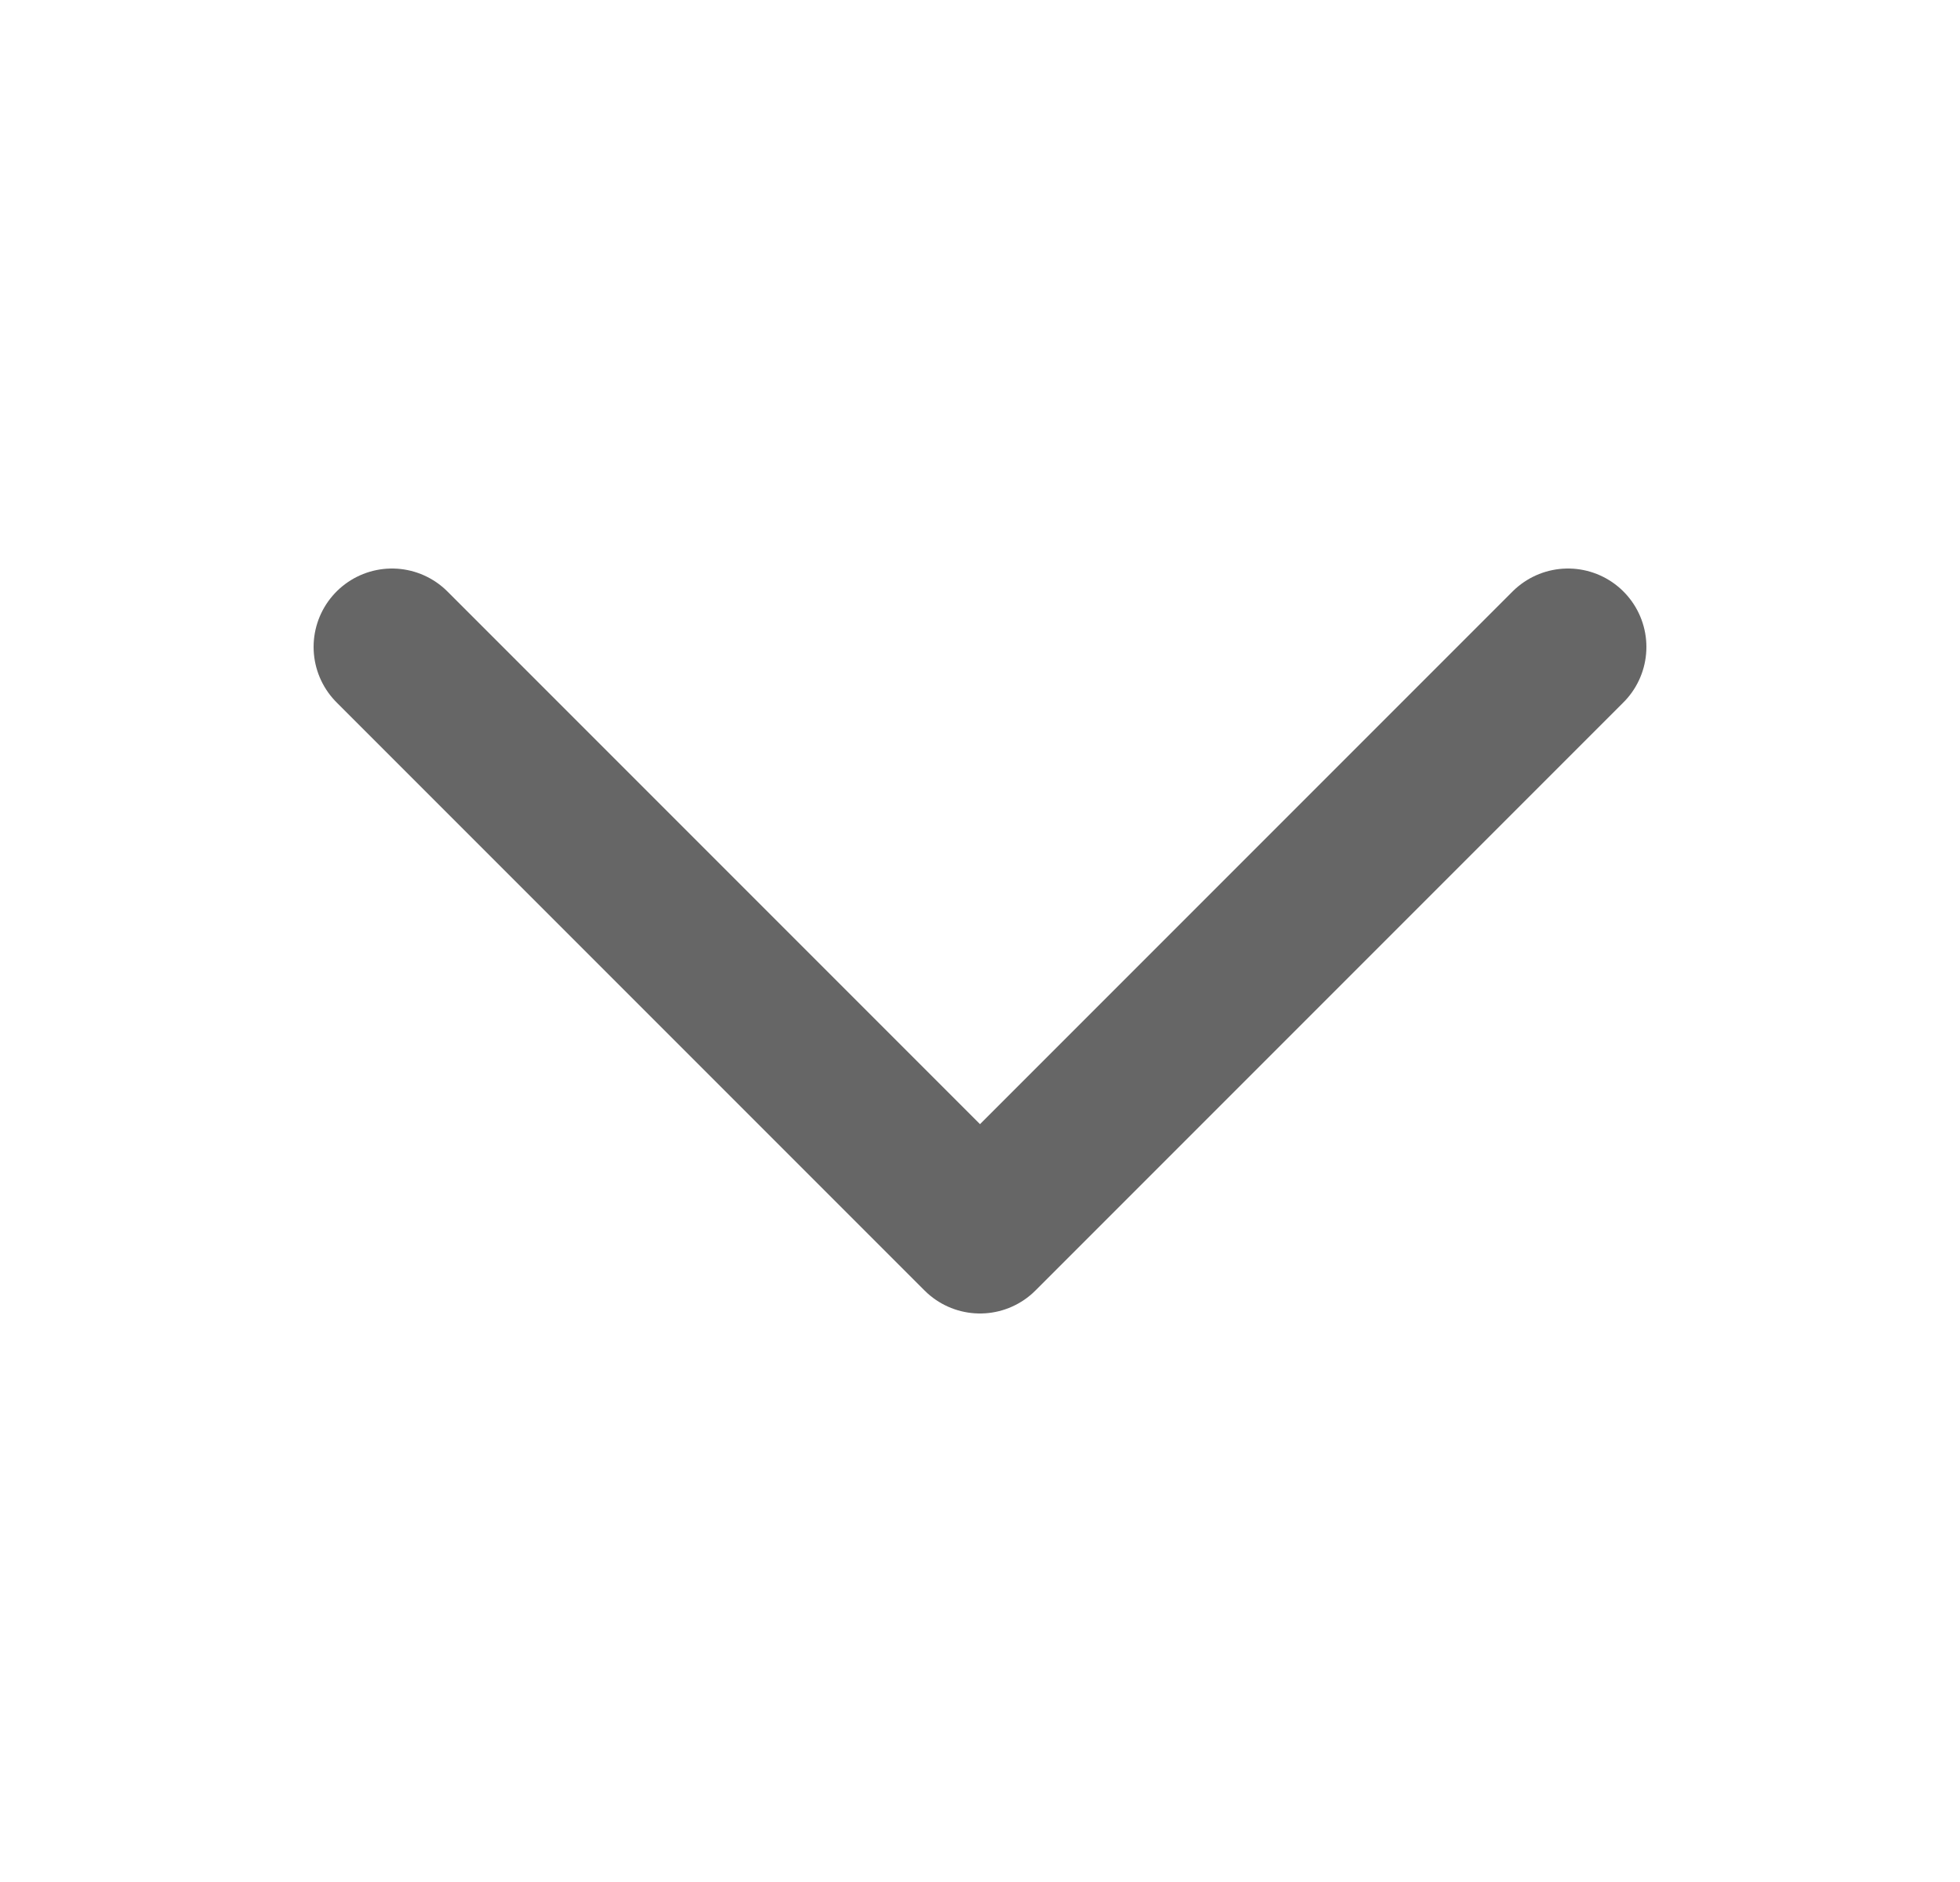
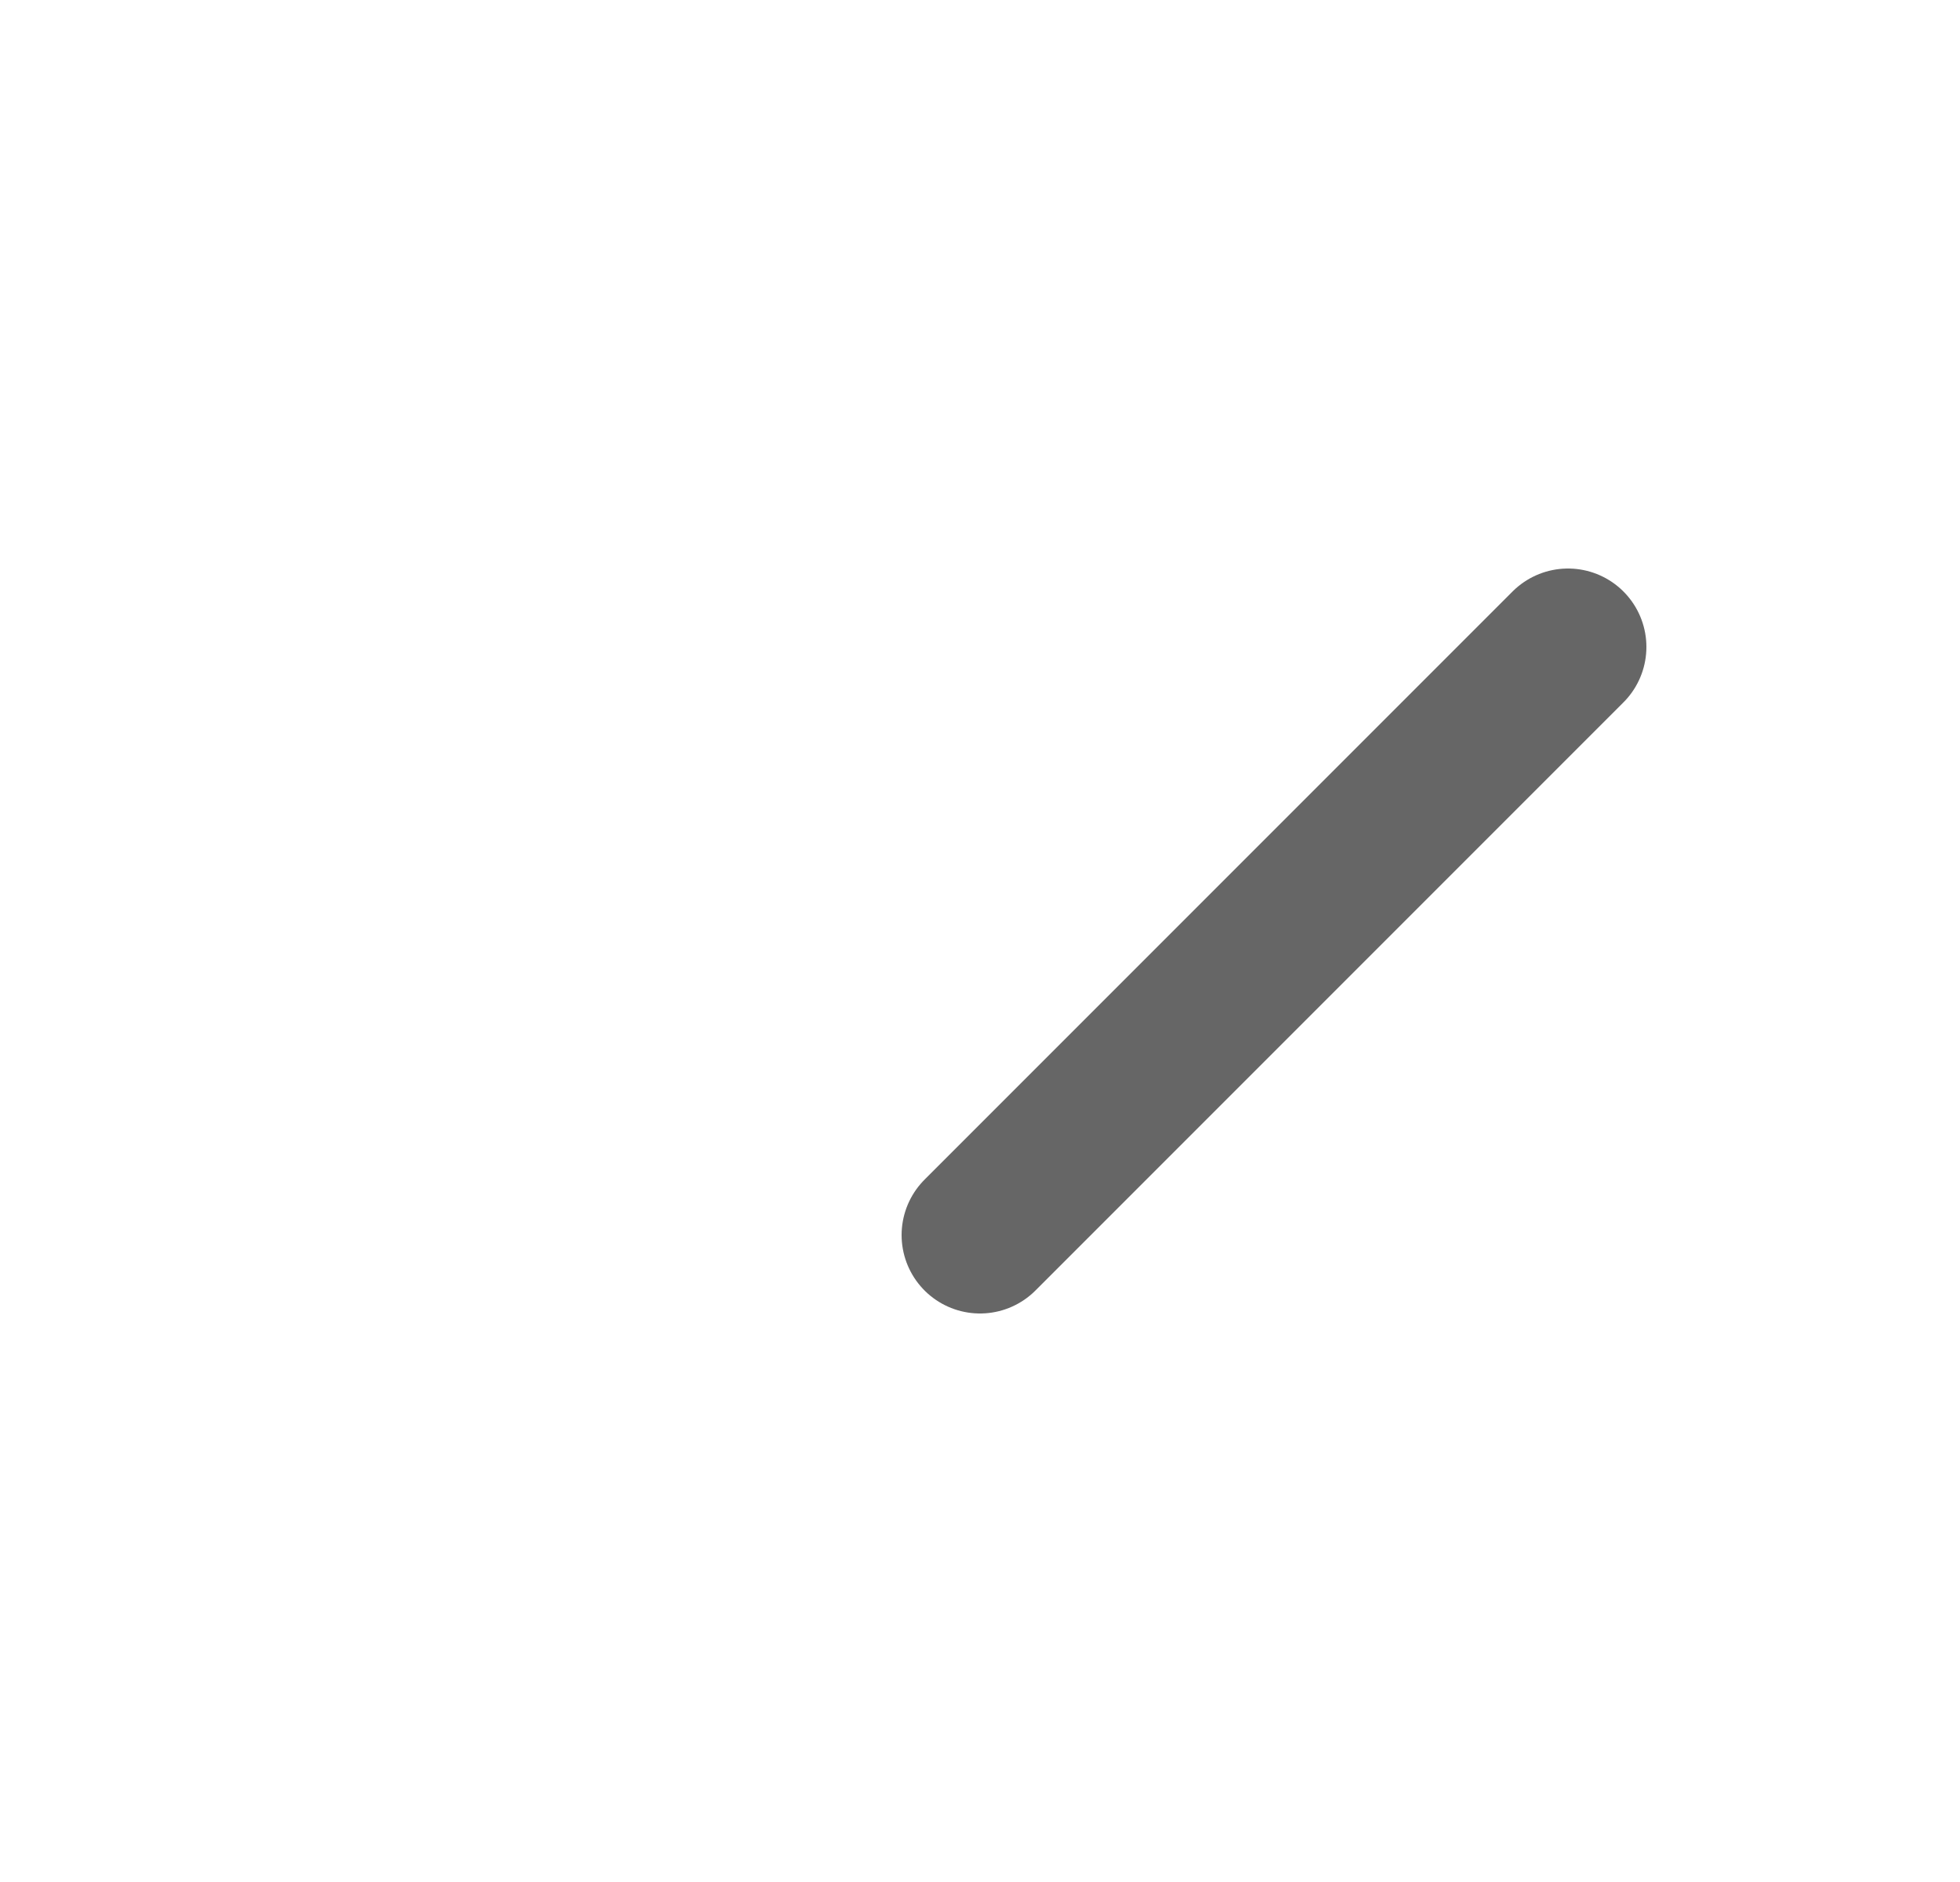
<svg xmlns="http://www.w3.org/2000/svg" width="25" height="24" viewBox="0 0 25 24" fill="none">
  <g opacity="0.6">
-     <path d="M20 8.25L12.5 15.75L5 8.25" stroke="black" stroke-width="2" stroke-miterlimit="10" stroke-linecap="round" stroke-linejoin="round" />
+     <path d="M20 8.25L12.5 15.75" stroke="black" stroke-width="2" stroke-miterlimit="10" stroke-linecap="round" stroke-linejoin="round" />
  </g>
</svg>